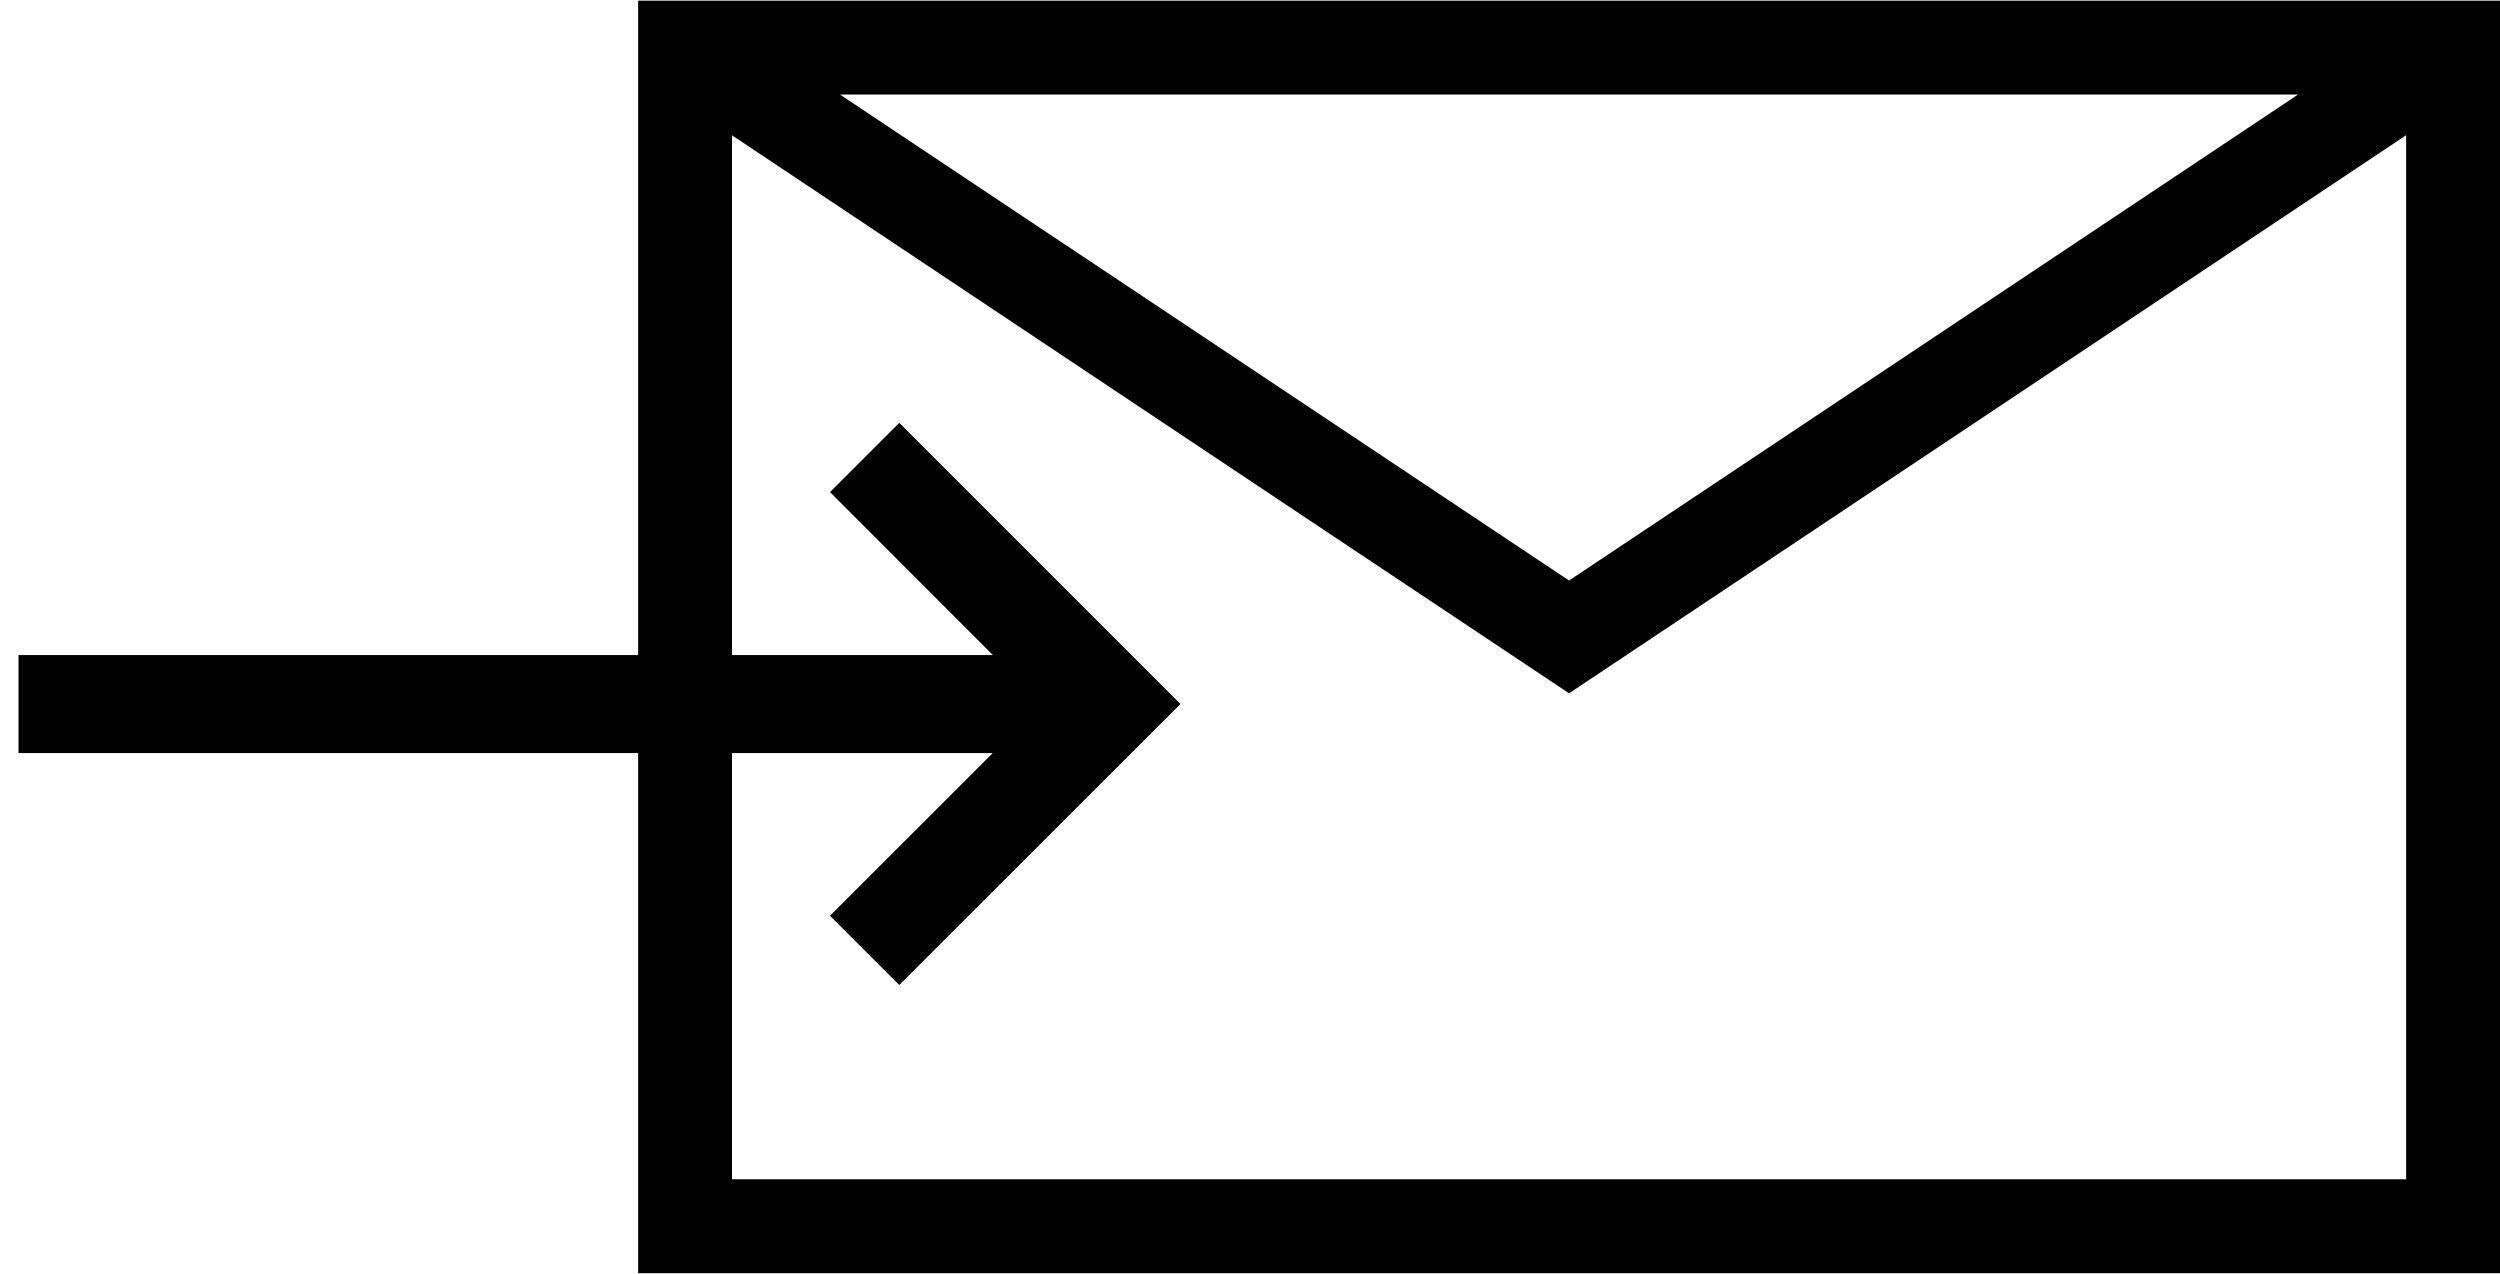
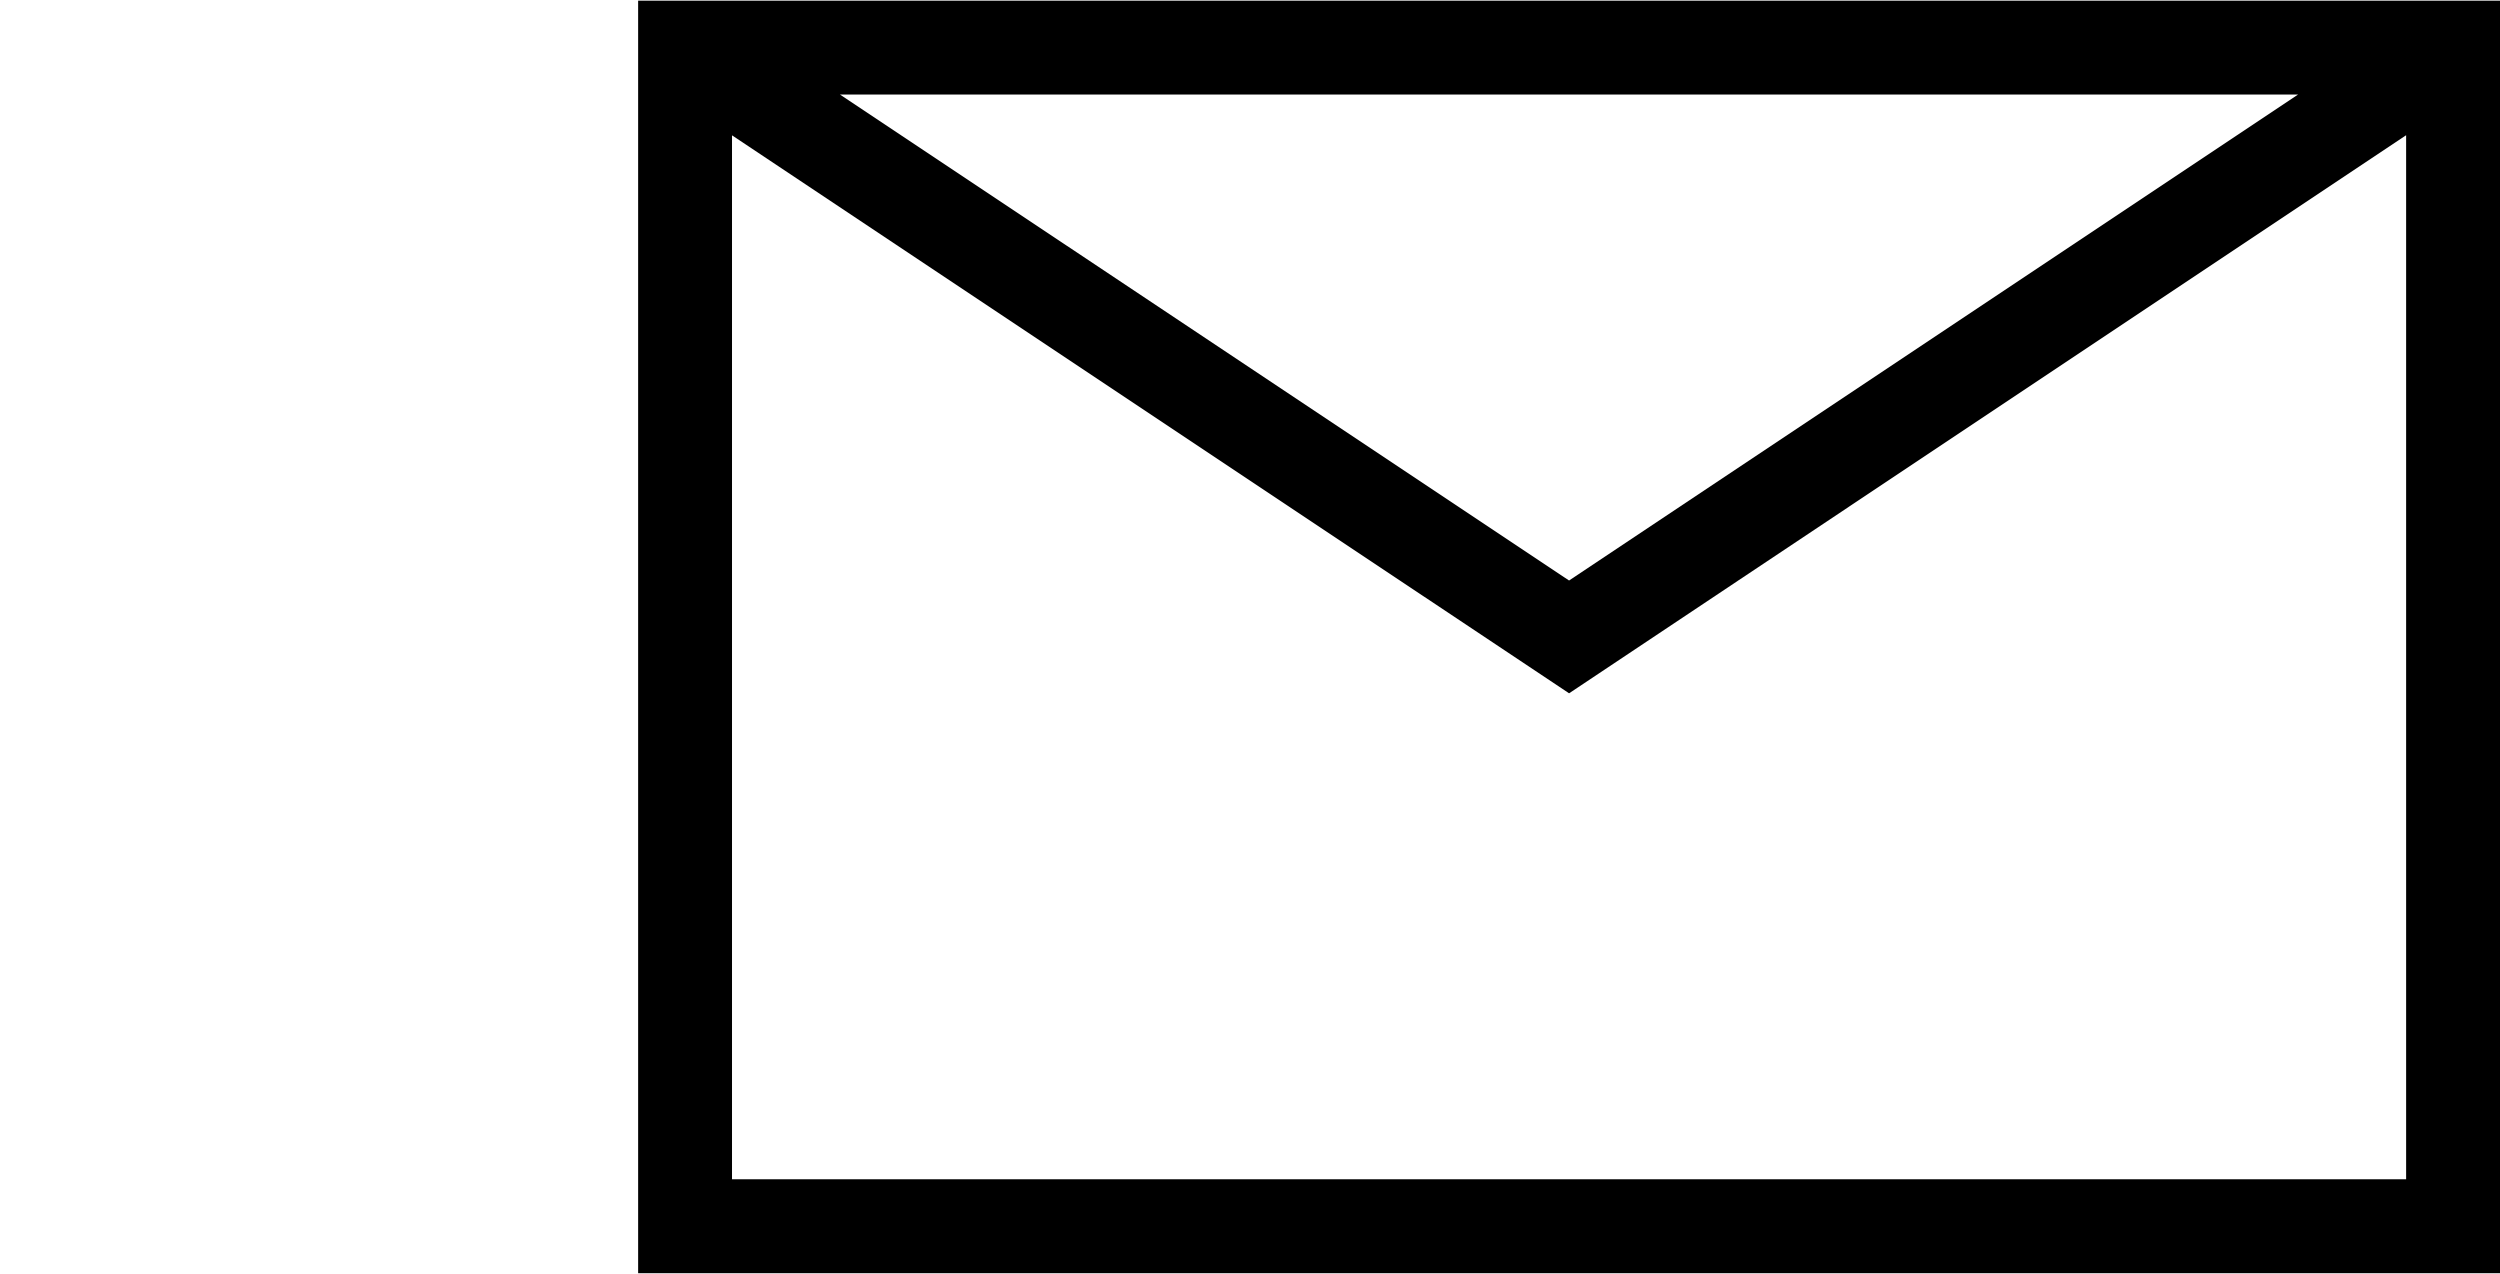
<svg xmlns="http://www.w3.org/2000/svg" version="1.1" id="レイヤー_1" x="0px" y="0px" width="25.512px" height="13px" viewBox="-3.255 0 25.512 13" enable-background="new -3.255 0 25.512 13" xml:space="preserve">
  <path d="M3.257,0.007v12.986h19V0.007H3.257z M20.196,0.965l-7.439,4.959l-7.44-4.959H20.196z M4.215,12.034V1.381l8.542,5.694  l8.542-5.695v10.654H4.215z" />
-   <polygon points="5.922,4.315 5.215,5.022 6.877,6.685 -3.066,6.685 -3.066,7.685 6.875,7.685 5.215,9.345 5.922,10.052 8.791,7.184   " />
</svg>